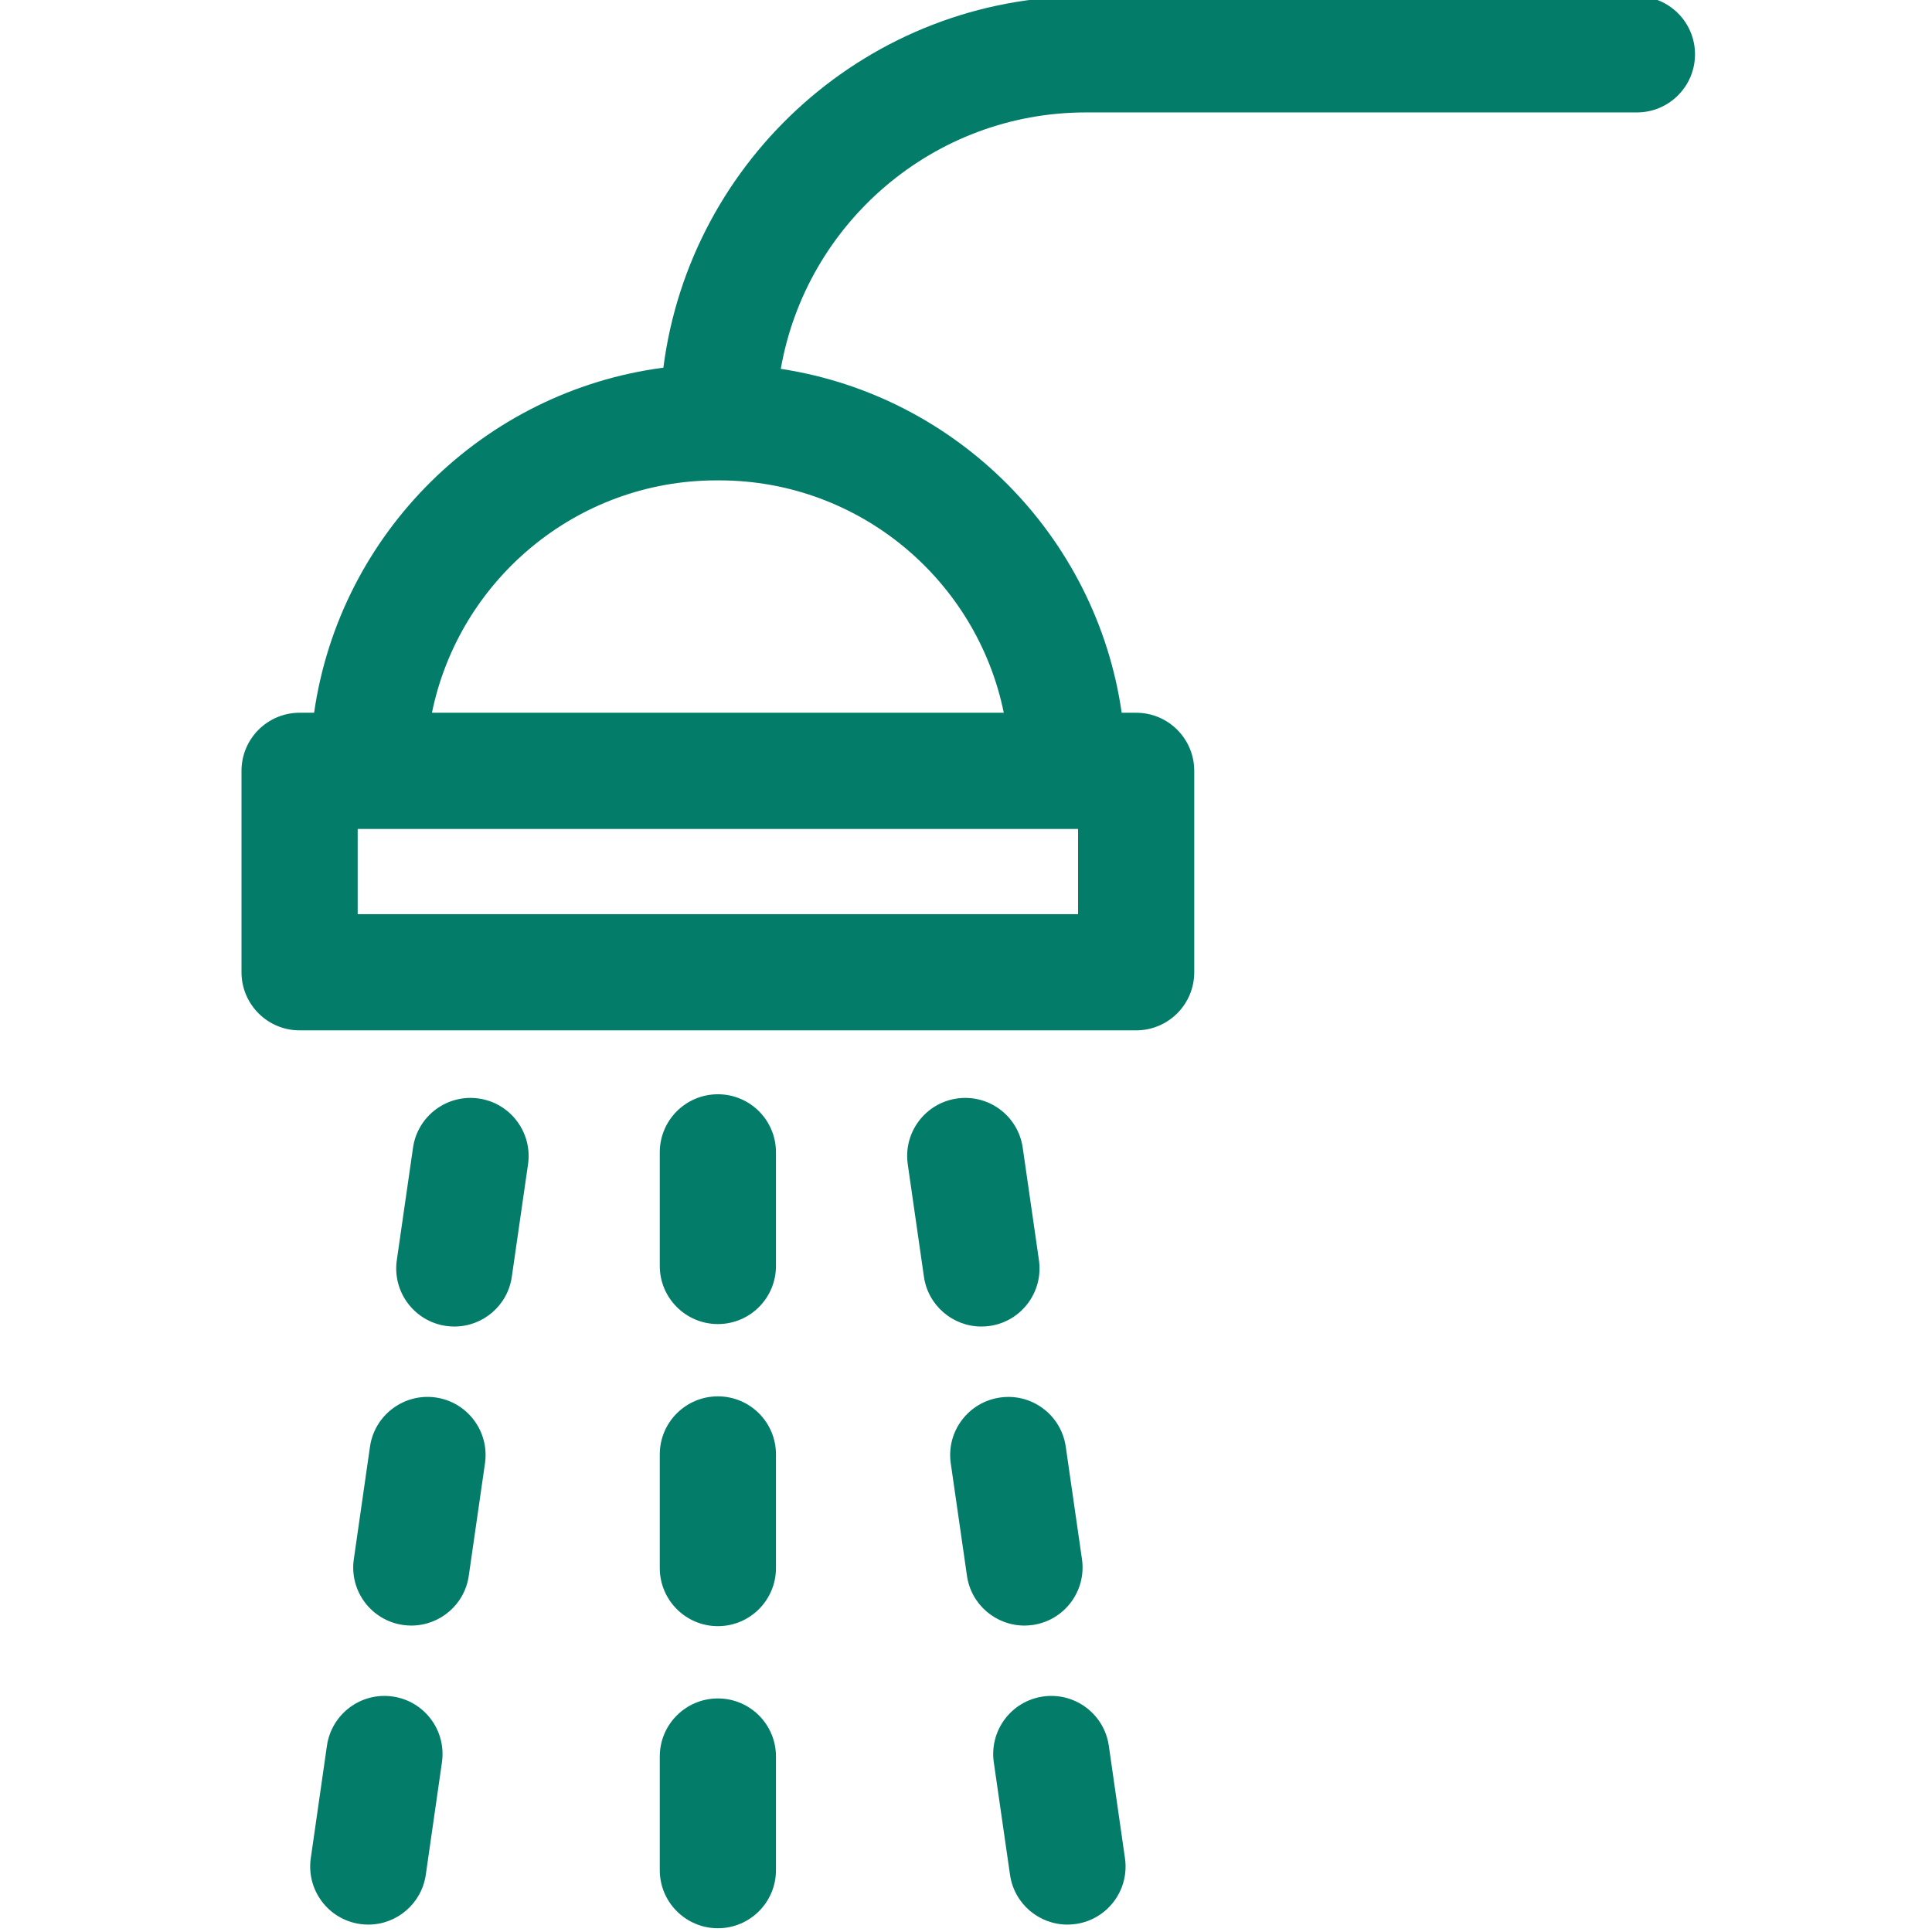
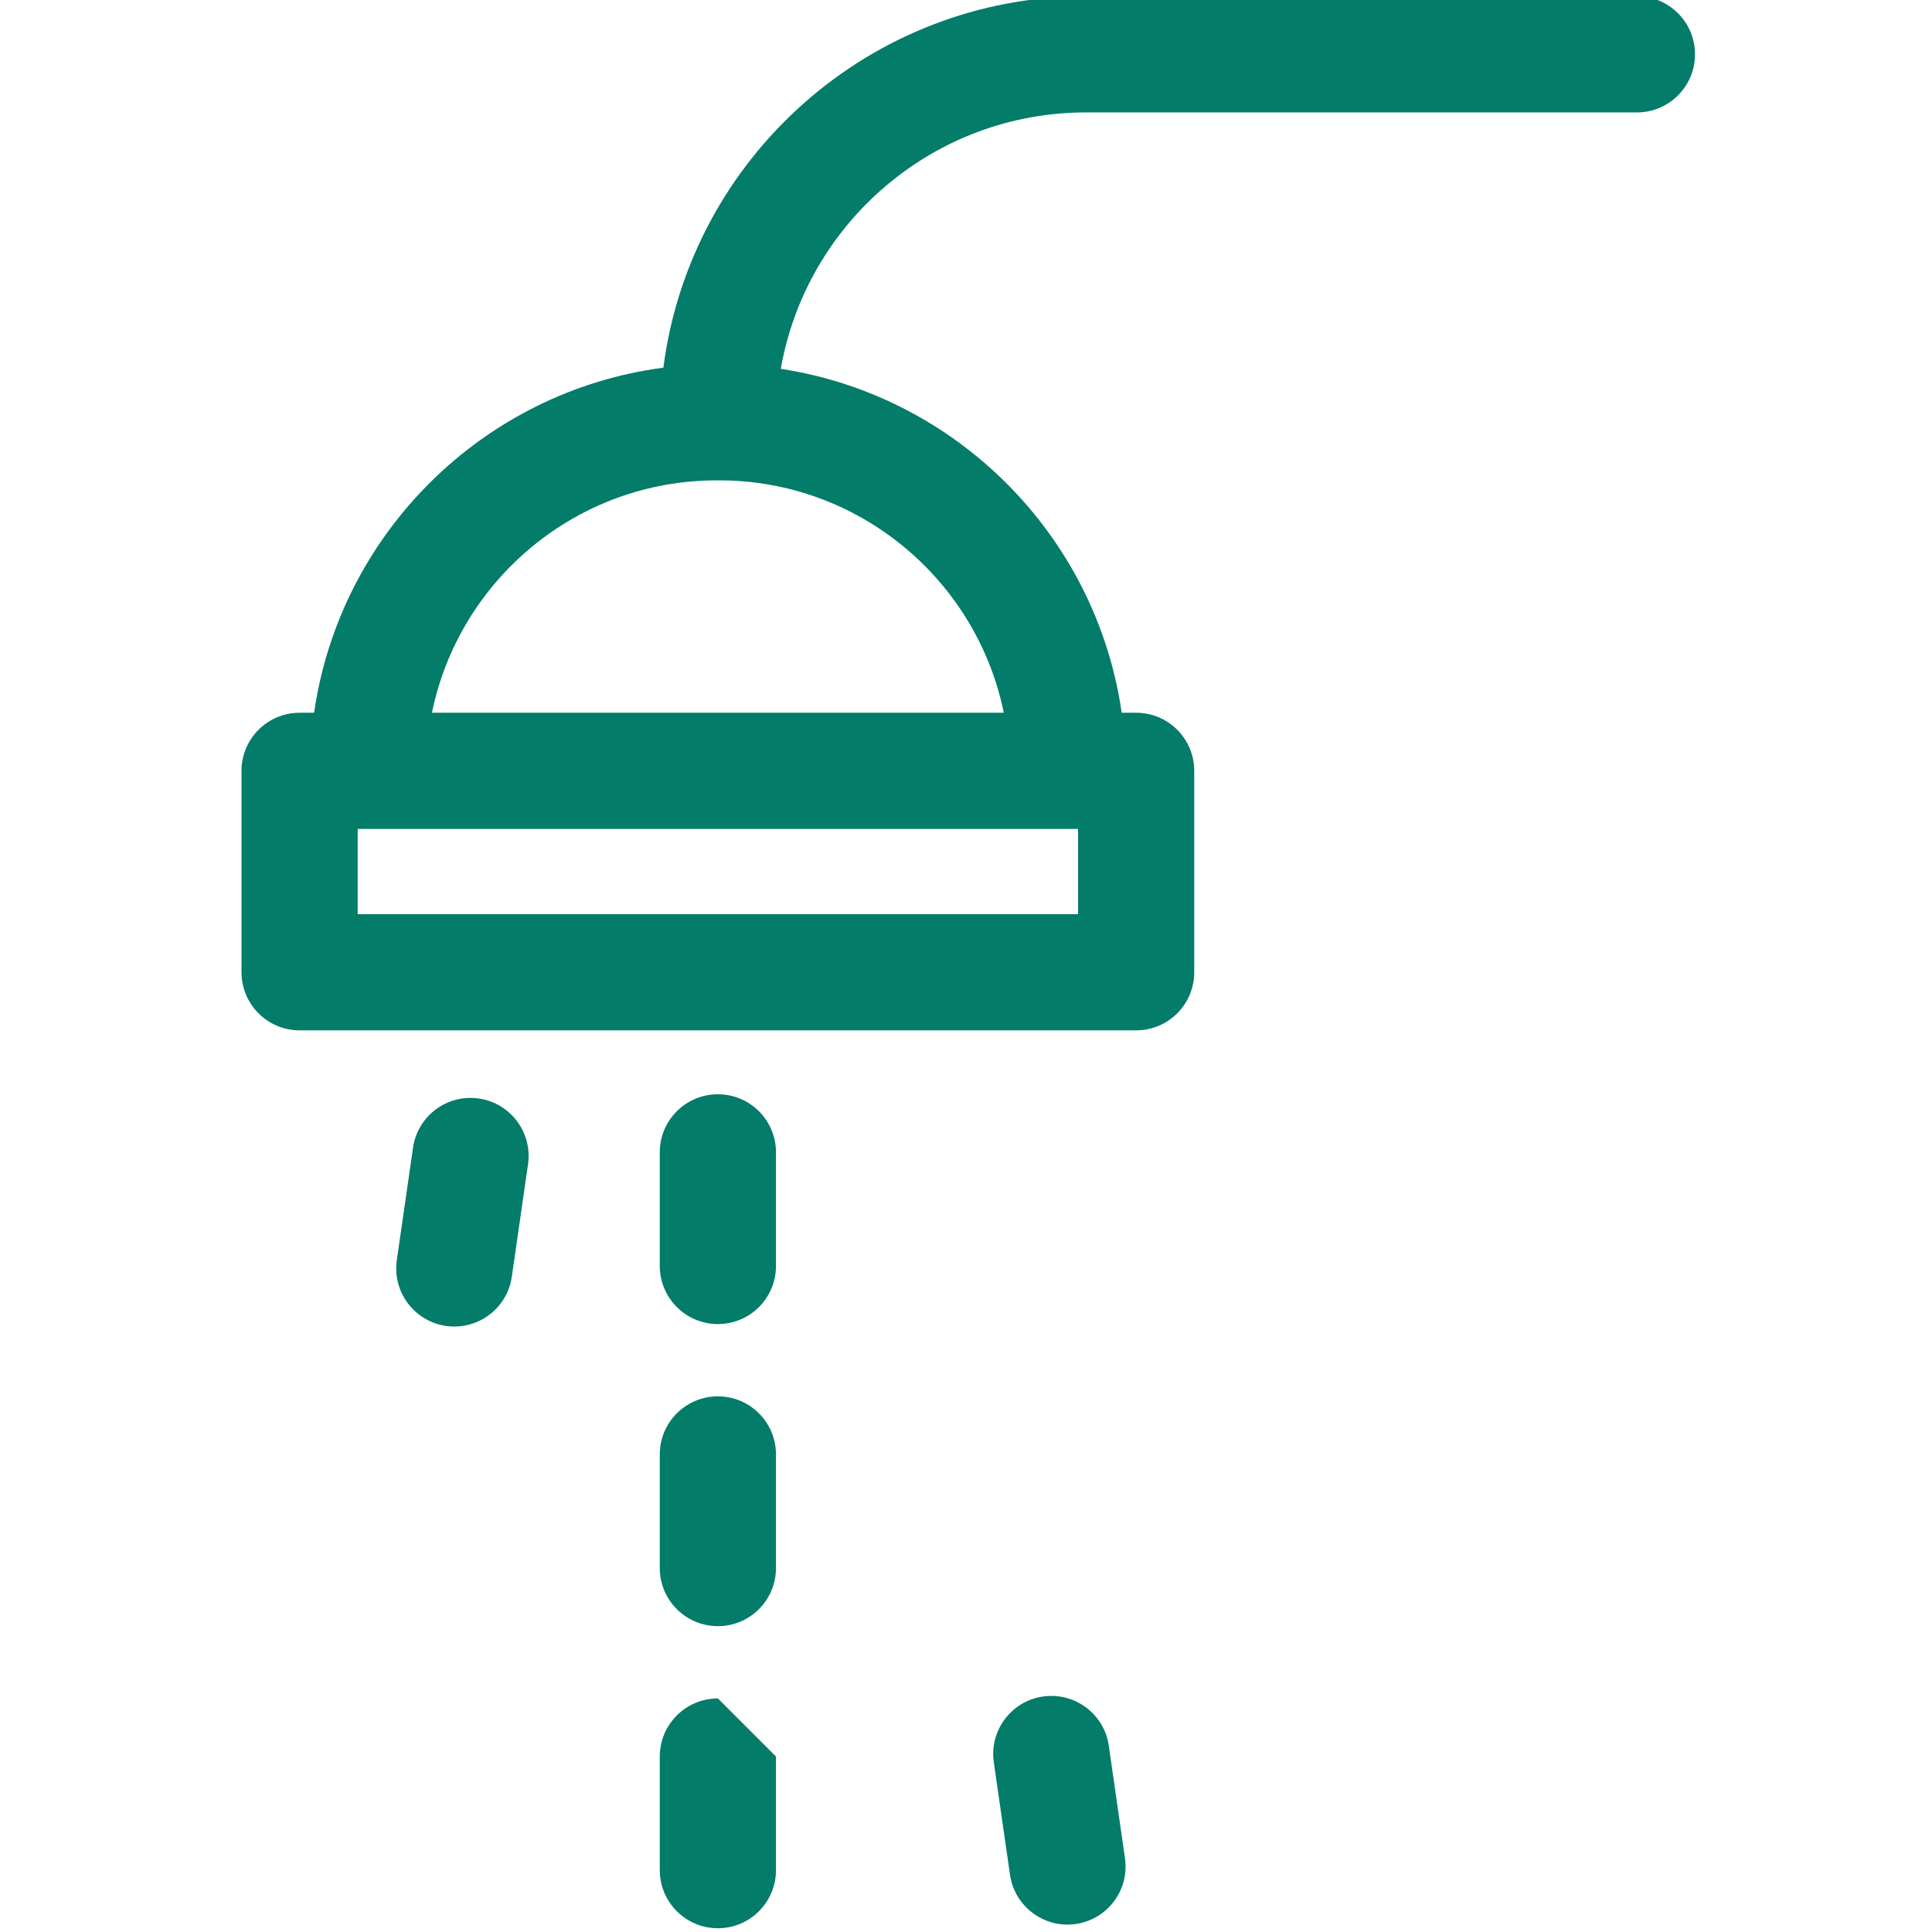
<svg xmlns="http://www.w3.org/2000/svg" width="36" height="36" viewBox="0 0 36 36" fill="none">
  <g clip-path="url(#clip0_8390_1528)">
    <path d="M30.501 -0.07H20.235C16.202 -0.07 12.862 2.952 12.361 6.851C9.005 7.291 6.333 9.937 5.853 13.281H5.582C4.985 13.281 4.5 13.766 4.5 14.364V18.116C4.5 18.714 4.985 19.199 5.582 19.199H21.171C21.769 19.199 22.253 18.714 22.253 18.116V14.364C22.253 13.766 21.769 13.281 21.171 13.281H20.901C20.428 9.989 17.832 7.374 14.549 6.873C15.022 4.162 17.391 2.095 20.235 2.095H30.501C31.099 2.095 31.584 1.61 31.584 1.012C31.584 0.414 31.099 -0.07 30.501 -0.07ZM20.088 17.034H6.665V15.446H20.088V17.034ZM18.704 13.281H8.049C8.552 10.814 10.739 8.951 13.352 8.951H13.401C16.015 8.951 18.202 10.814 18.704 13.281Z" fill="#037C69" />
    <path d="M13.377 20.39C12.779 20.39 12.294 20.874 12.294 21.472V23.589C12.294 24.187 12.779 24.672 13.377 24.672C13.975 24.672 14.459 24.187 14.459 23.589V21.472C14.459 20.874 13.975 20.39 13.377 20.39Z" fill="#037C69" />
    <path d="M13.377 26.019C12.779 26.019 12.294 26.503 12.294 27.101V29.218C12.294 29.816 12.779 30.301 13.377 30.301C13.975 30.301 14.459 29.816 14.459 29.218V27.101C14.459 26.503 13.975 26.019 13.377 26.019Z" fill="#037C69" />
-     <path d="M13.377 31.648C12.779 31.648 12.294 32.132 12.294 32.73V34.847C12.294 35.445 12.779 35.93 13.377 35.93C13.975 35.93 14.459 35.445 14.459 34.847V32.73C14.459 32.132 13.975 31.648 13.377 31.648Z" fill="#037C69" />
+     <path d="M13.377 31.648C12.779 31.648 12.294 32.132 12.294 32.73V34.847C12.294 35.445 12.779 35.93 13.377 35.93C13.975 35.93 14.459 35.445 14.459 34.847V32.73Z" fill="#037C69" />
    <path d="M8.921 20.469C8.33 20.384 7.781 20.794 7.696 21.386L7.394 23.481C7.309 24.073 7.72 24.622 8.312 24.707C8.364 24.715 8.416 24.718 8.467 24.718C8.997 24.718 9.46 24.329 9.537 23.79L9.839 21.695C9.924 21.103 9.513 20.554 8.921 20.469Z" fill="#037C69" />
-     <path d="M8.12 26.04C7.528 25.956 6.979 26.366 6.894 26.958L6.593 29.053C6.507 29.645 6.918 30.194 7.51 30.279C7.562 30.286 7.614 30.29 7.665 30.29C8.195 30.29 8.658 29.901 8.735 29.362L9.037 27.266C9.122 26.674 8.711 26.125 8.12 26.04Z" fill="#037C69" />
-     <path d="M7.318 31.612C6.725 31.527 6.178 31.938 6.092 32.529L5.791 34.625C5.706 35.217 6.116 35.766 6.708 35.851C6.76 35.858 6.812 35.862 6.864 35.862C7.393 35.862 7.856 35.473 7.934 34.933L8.235 32.838C8.32 32.246 7.91 31.697 7.318 31.612Z" fill="#037C69" />
-     <path d="M18.442 24.707C19.034 24.622 19.444 24.073 19.359 23.481L19.057 21.386C18.972 20.794 18.424 20.384 17.832 20.469C17.24 20.554 16.829 21.103 16.915 21.695L17.216 23.79C17.294 24.329 17.757 24.718 18.286 24.718C18.338 24.718 18.39 24.715 18.442 24.707Z" fill="#037C69" />
-     <path d="M19.243 30.279C19.835 30.194 20.246 29.645 20.161 29.053L19.859 26.958C19.774 26.366 19.226 25.955 18.634 26.041C18.042 26.126 17.631 26.675 17.716 27.266L18.018 29.362C18.095 29.901 18.558 30.29 19.088 30.29C19.139 30.29 19.191 30.286 19.243 30.279Z" fill="#037C69" />
    <path d="M20.661 32.529C20.576 31.938 20.027 31.527 19.435 31.612C18.843 31.697 18.433 32.246 18.518 32.838L18.82 34.933C18.897 35.473 19.36 35.862 19.89 35.862C19.941 35.862 19.993 35.858 20.045 35.851C20.637 35.766 21.048 35.217 20.962 34.625L20.661 32.529Z" fill="#037C69" />
  </g>
  <defs>
    <clipPath id="clip0_8390_1528">
      <rect width="36" height="36" fill="white" />
    </clipPath>
  </defs>
</svg>